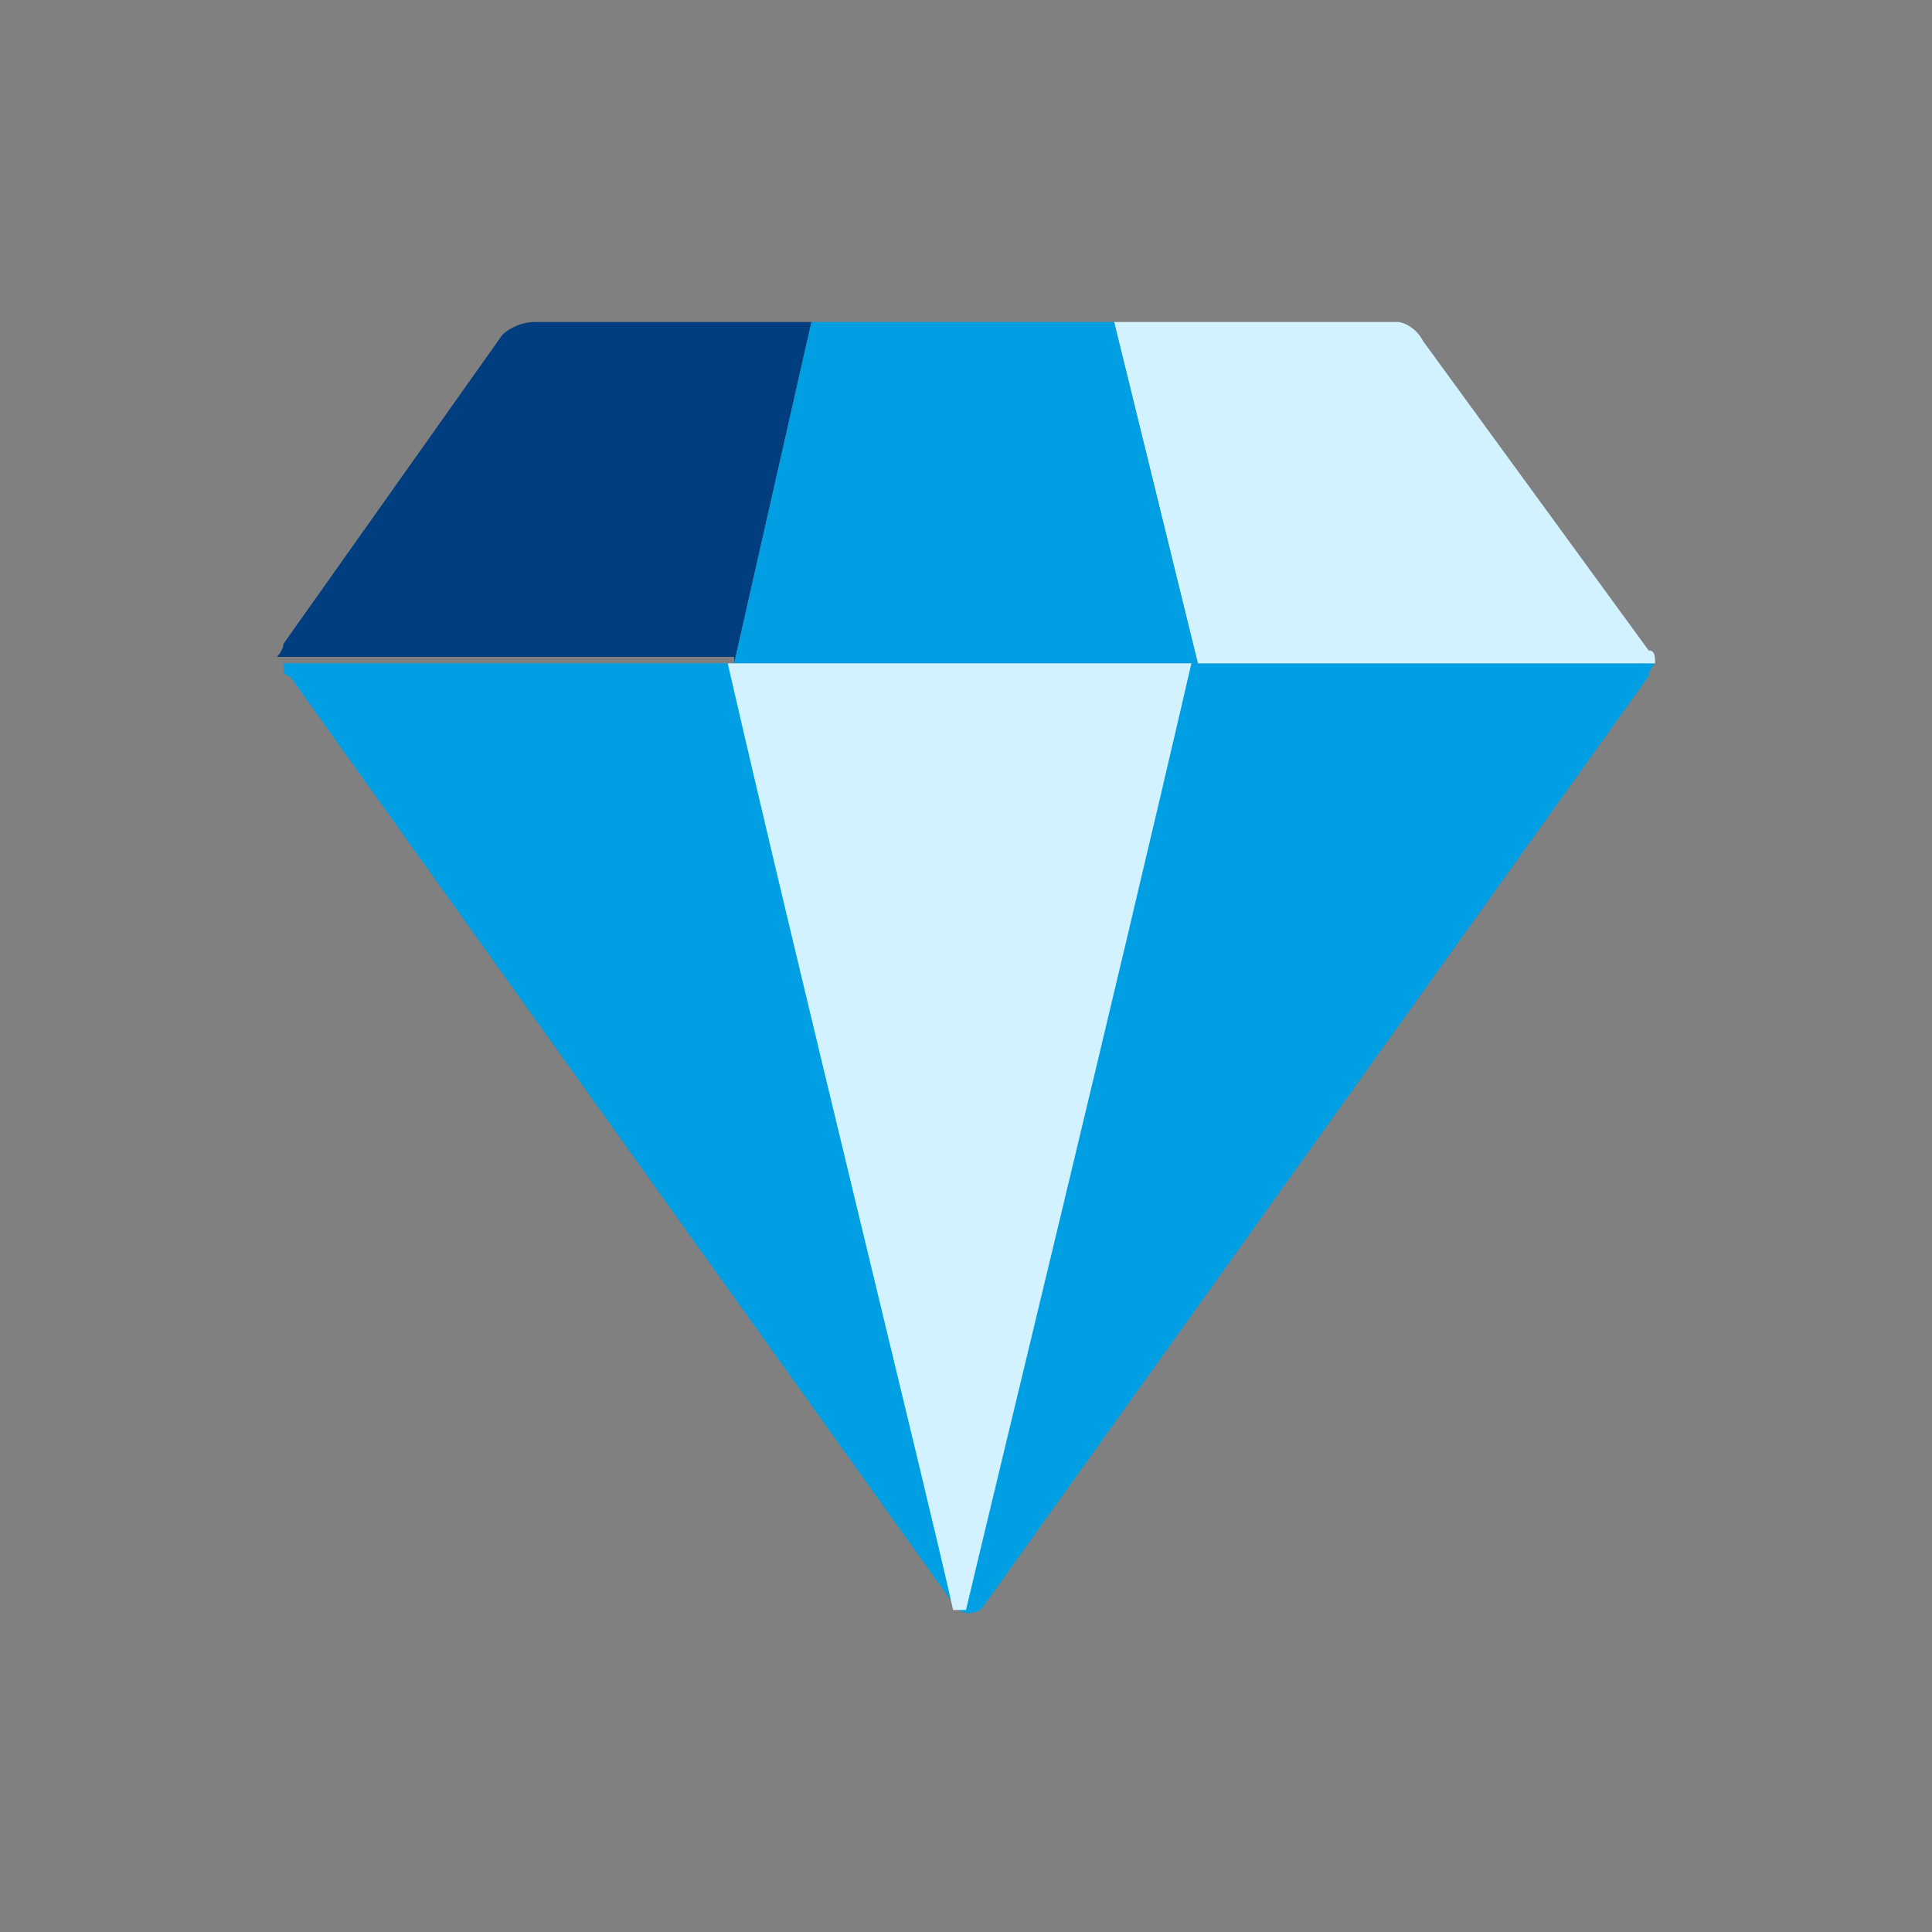
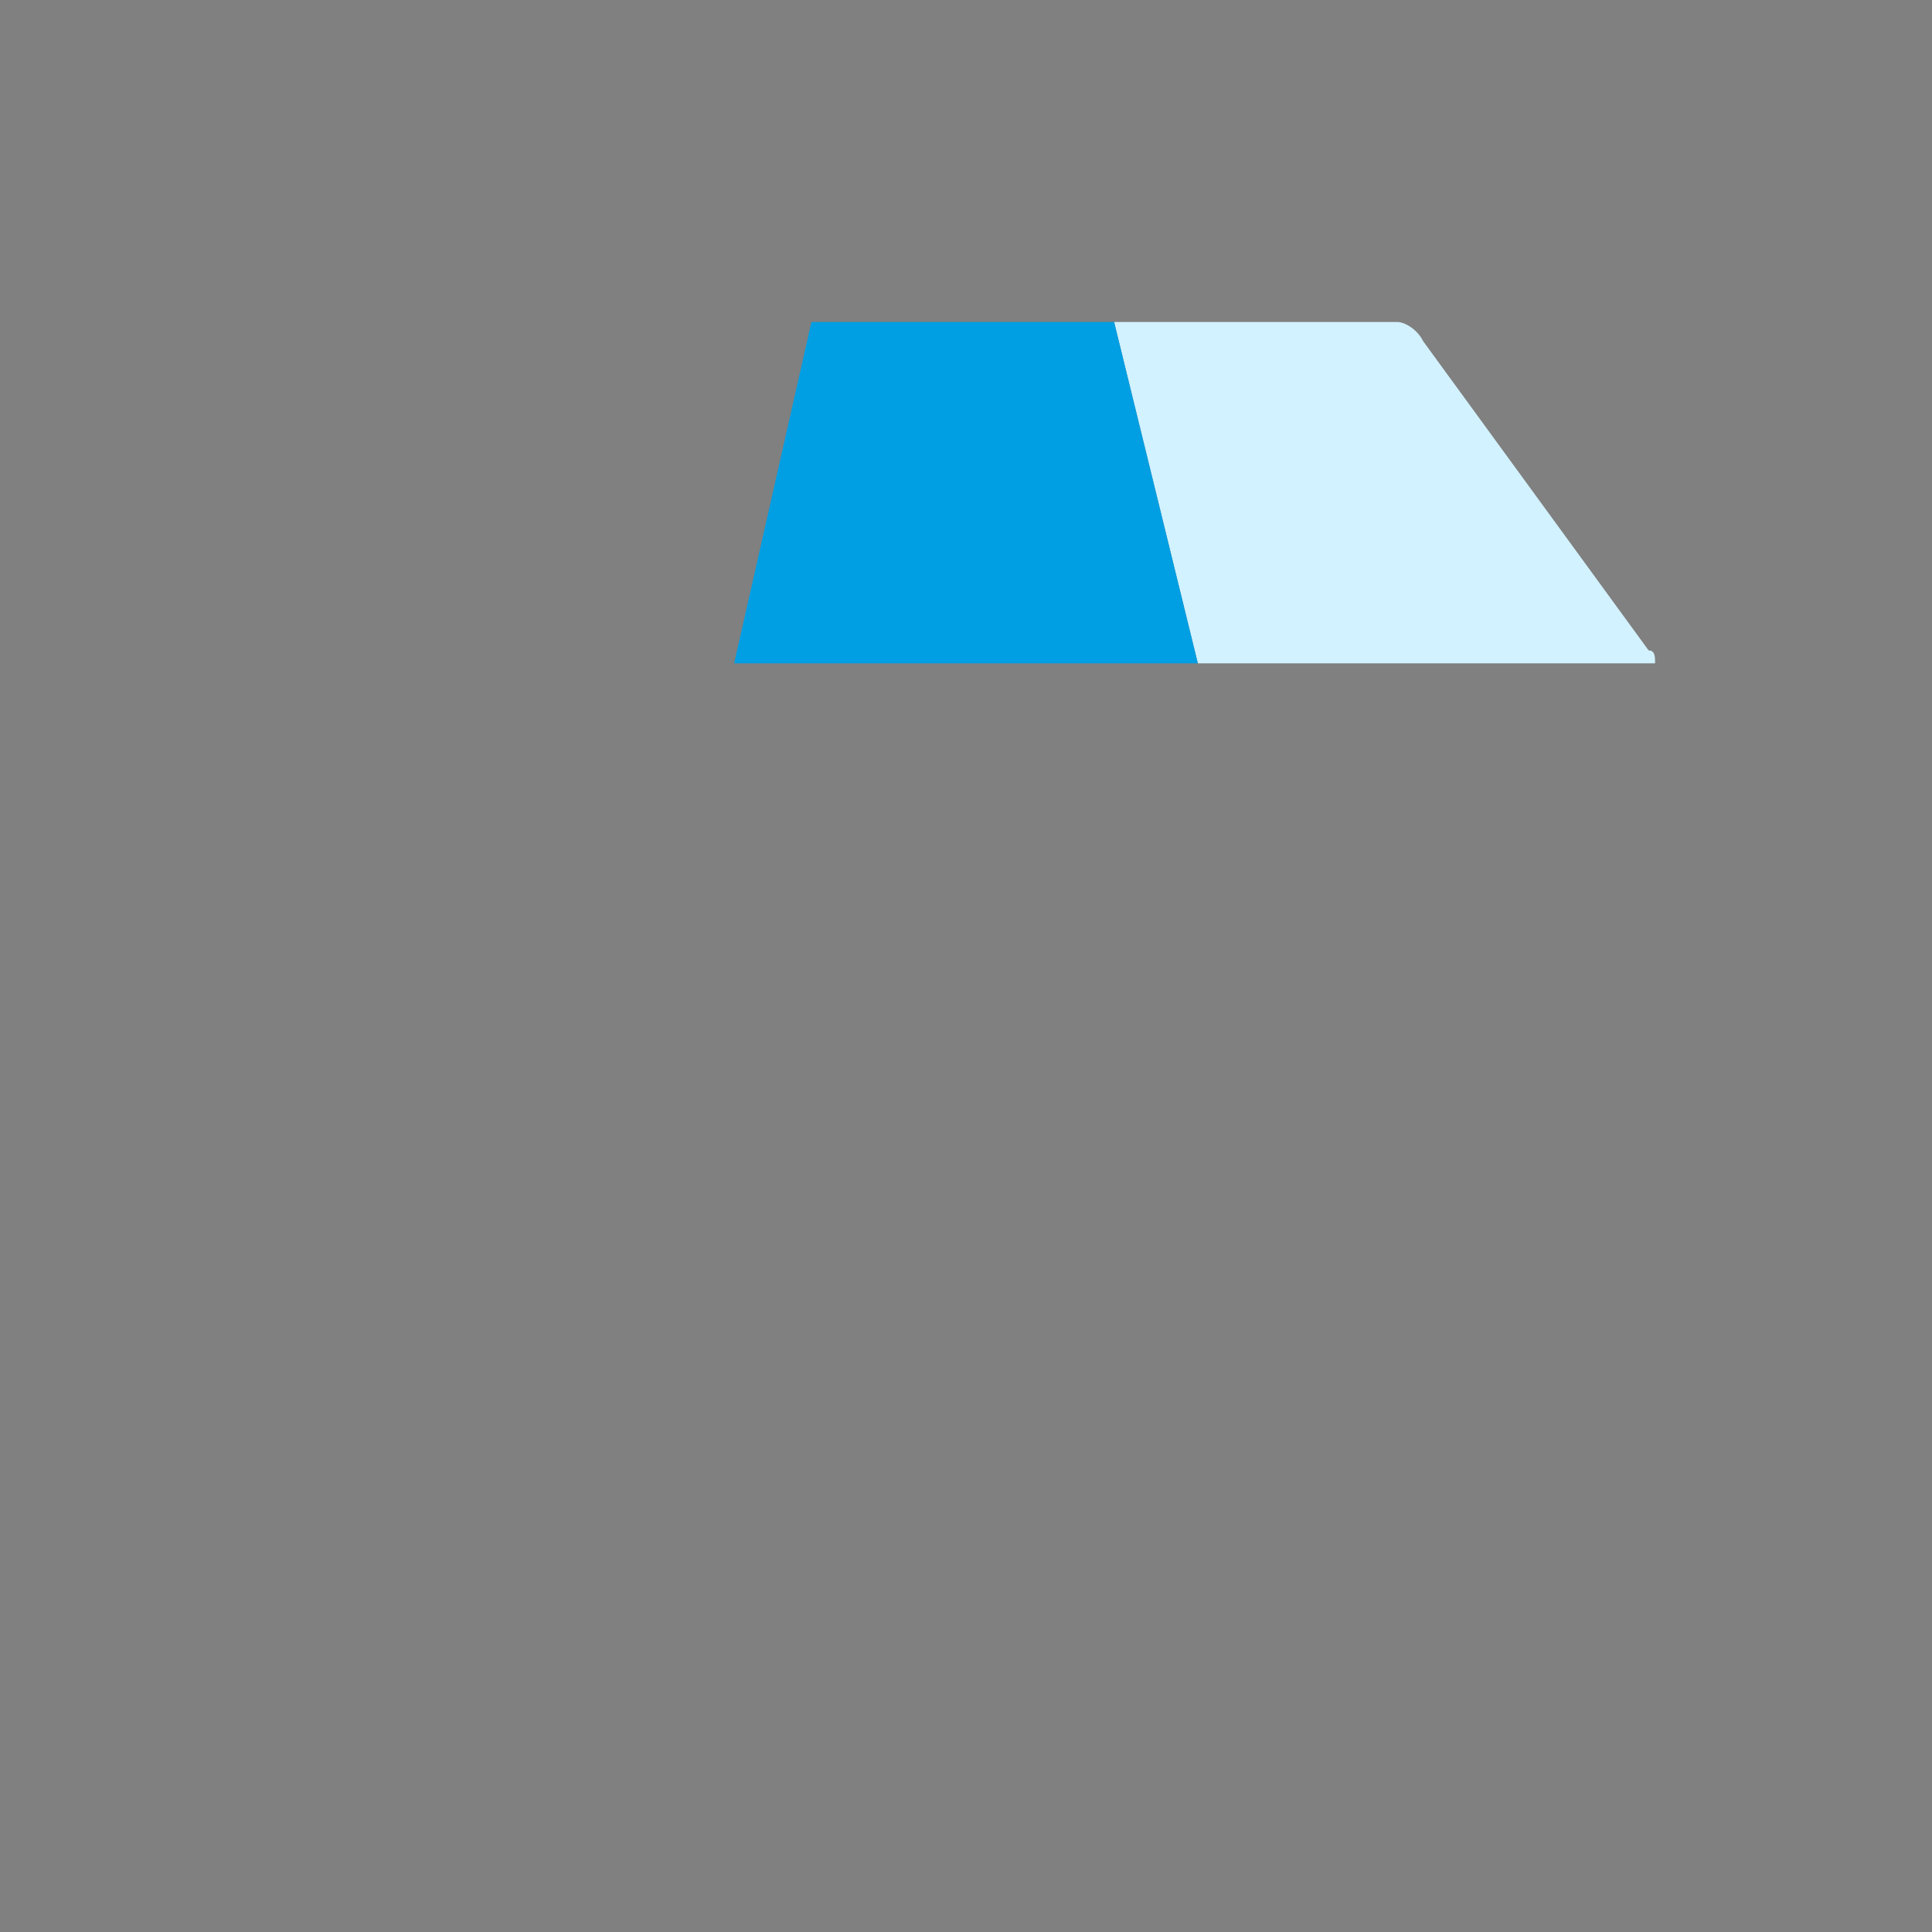
<svg xmlns="http://www.w3.org/2000/svg" version="1.1" id="Lager_1" x="0px" y="0px" viewBox="0 0 30 30" style="enable-background:new 0 0 30 30;" xml:space="preserve">
  <rect x="0" y="0" width="30" height="30" fill="#808080" stroke="none" />
  <style type="text/css">
	.st0{fill:#009FE4;}
	.st1{fill:#D2F2FF;}
	.st2{fill:#003E80;}
</style>
  <g>
-     <path class="st0" d="M25.6,10.5c0-0.1,0.1-0.2,0.1-0.2c-10,0-10.5,0-21.3,0c0,0.1,0,0.2,0.1,0.2l10.3,14.4c0.1,0.2,0.4,0.2,0.5,0   L25.6,10.5z" />
    <path class="st1" d="M25.7,10.3c0-0.1,0-0.2-0.1-0.2l-3.5-4.8C22,5.1,21.8,5,21.7,5h-4.1c-0.1,0-0.2,0-0.3,0l1.3,5.3H25.7z" />
-     <path class="st2" d="M11.4,10.3L12.6,5c-0.1,0-0.2,0-0.3,0H8.3C8.1,5,7.9,5.1,7.8,5.2L4.4,10c0,0.1-0.1,0.2-0.1,0.2H11.4z" />
    <path class="st0" d="M18.6,10.3L17.3,5c-0.1,0-0.2,0-0.3,0h-4.1c-0.1,0-0.2,0-0.3,0l-1.2,5.3H18.6z" />
-     <path class="st1" d="M15,25c0.4-1.7,2.3-9.5,3.5-14.7h-7.2c1.1,4.8,3.1,12.9,3.5,14.7C14.9,25,15,25,15,25z" />
  </g>
</svg>